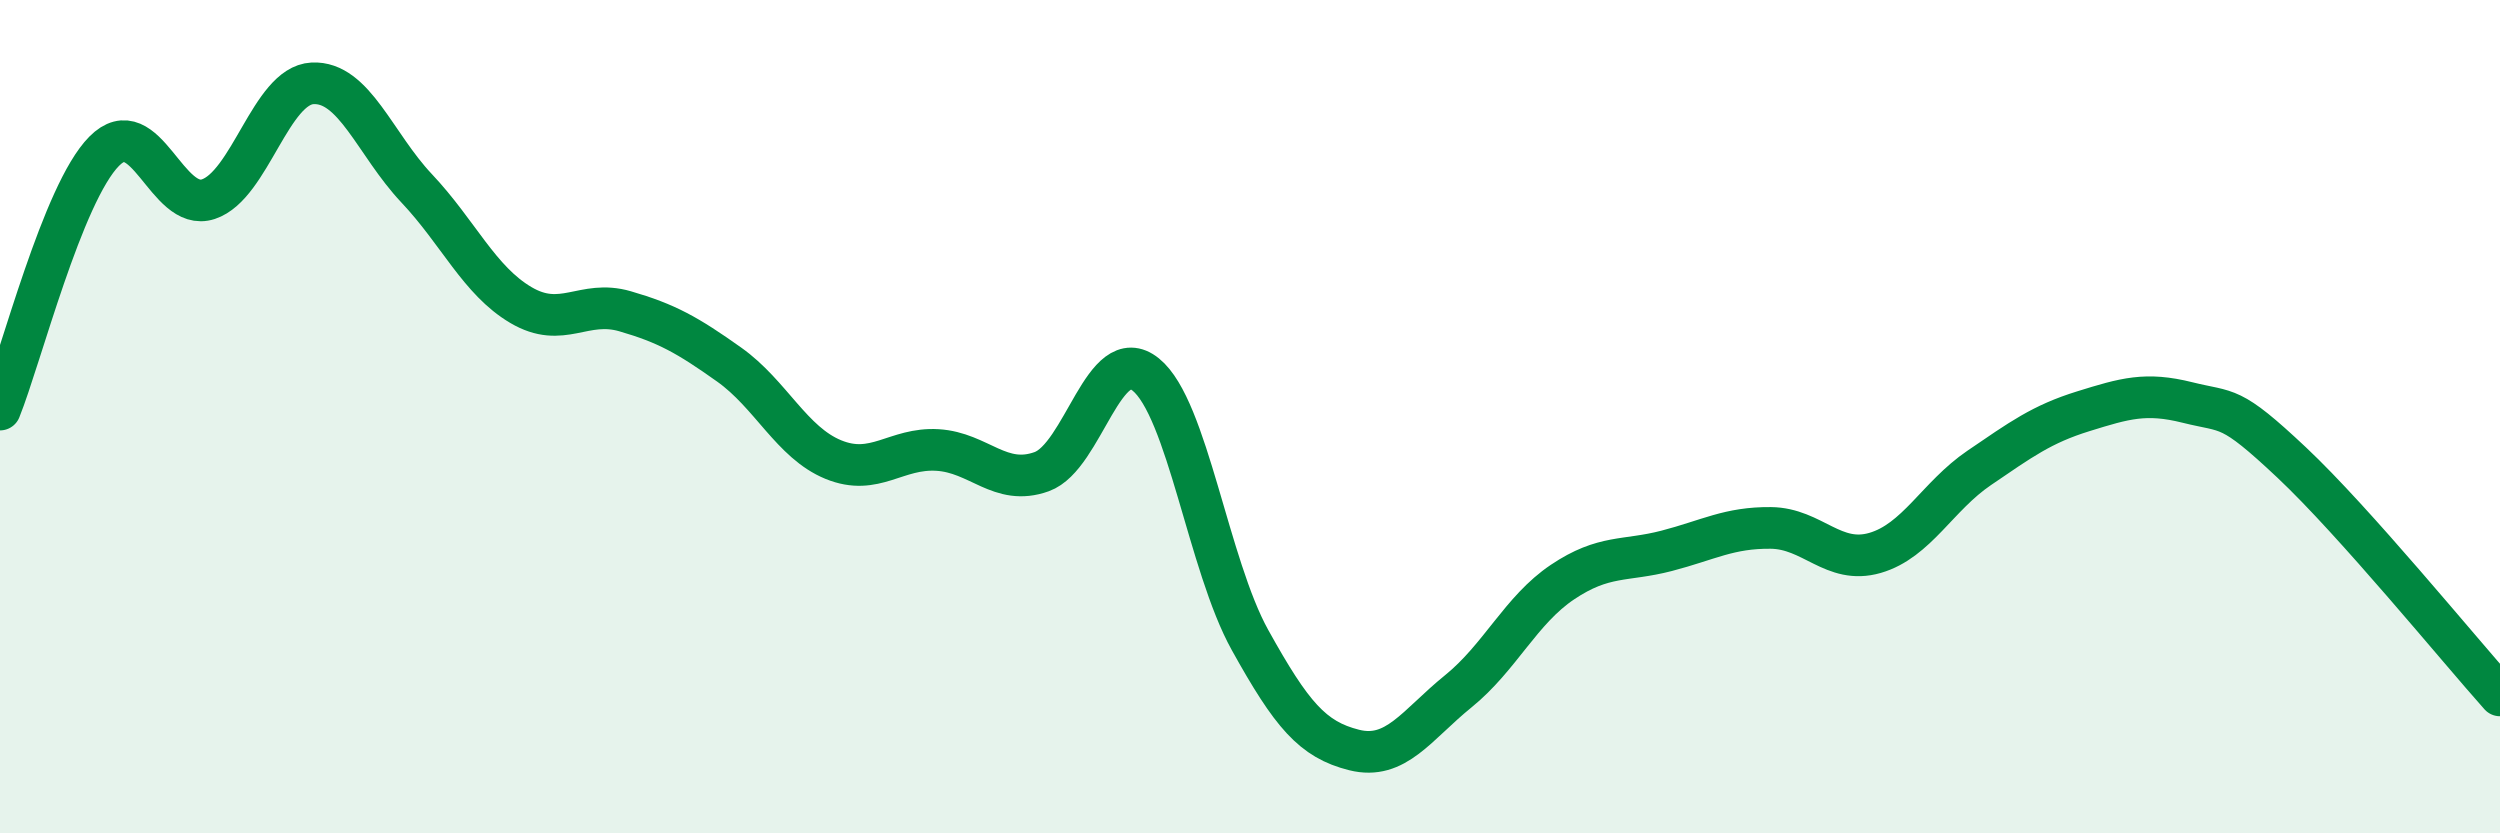
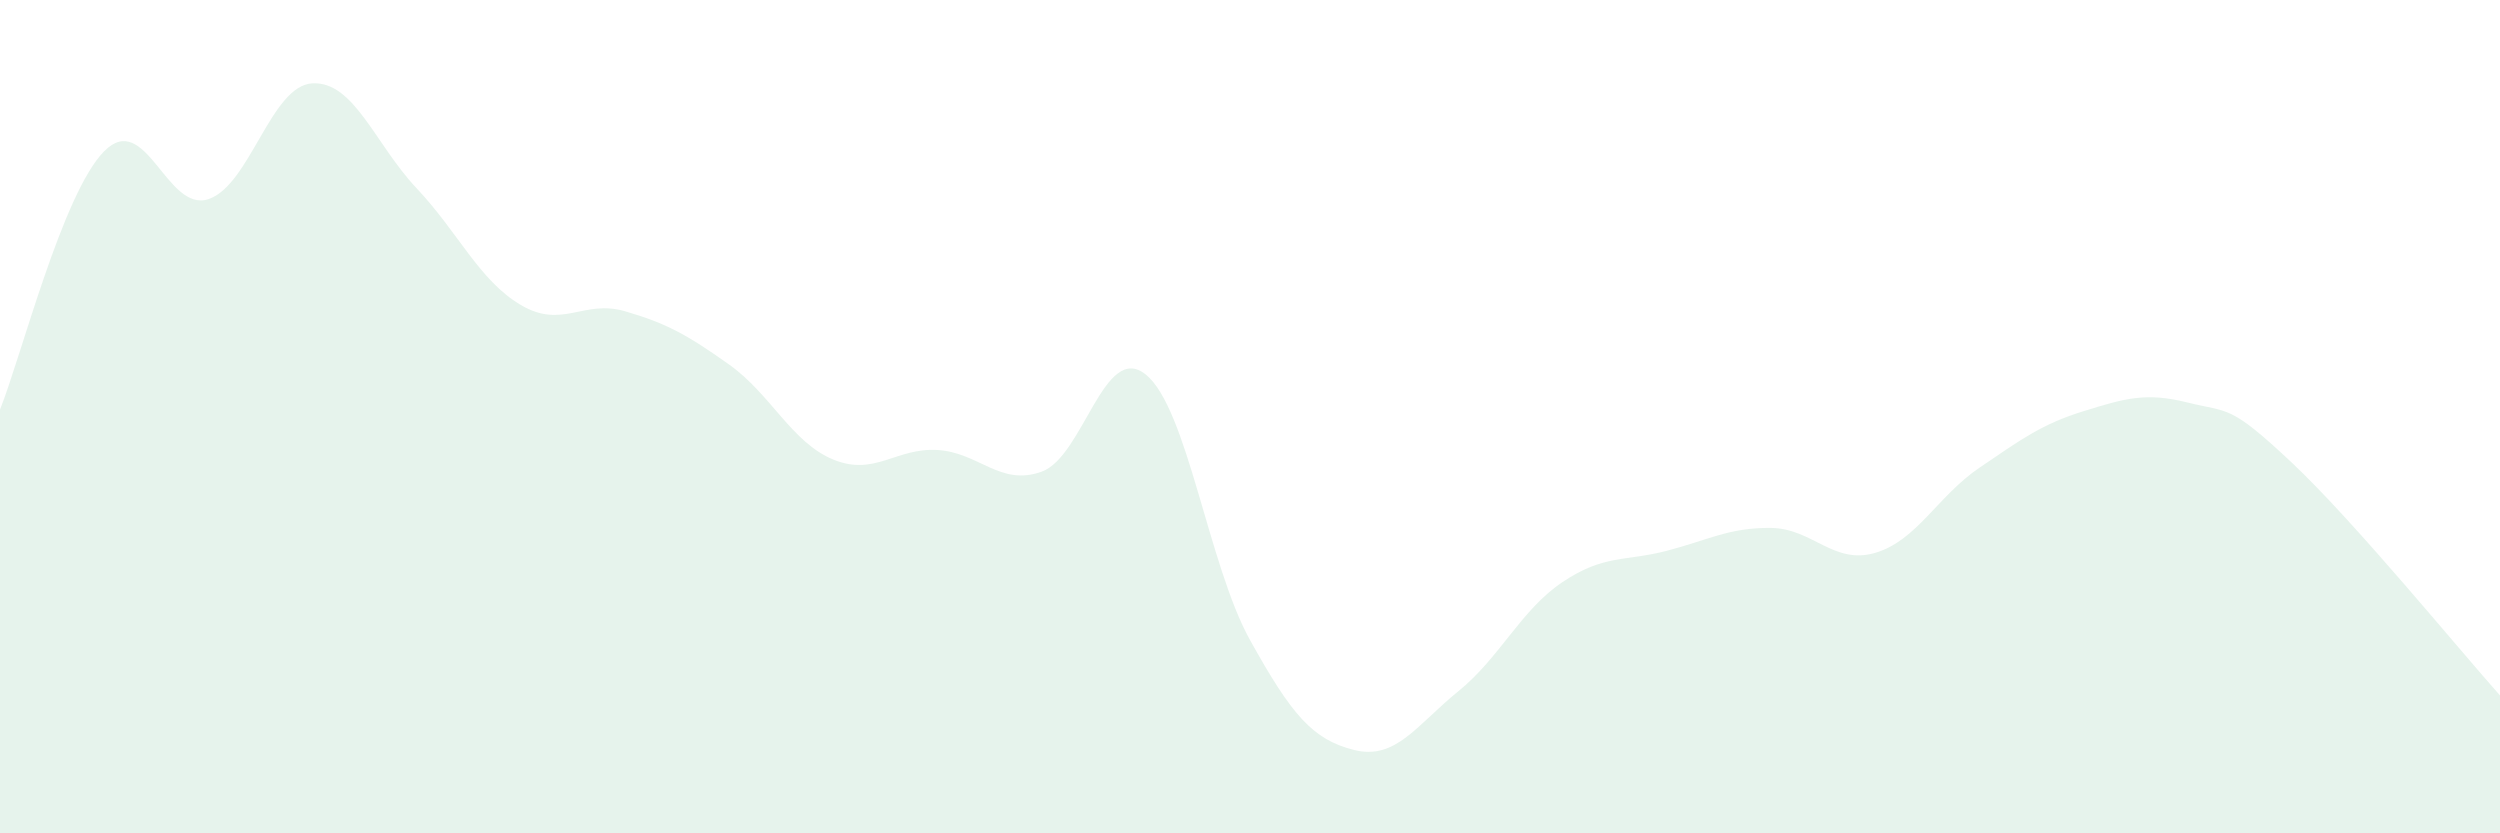
<svg xmlns="http://www.w3.org/2000/svg" width="60" height="20" viewBox="0 0 60 20">
  <path d="M 0,9.83 C 0.5,8.59 1.5,4.64 2.5,3.63 C 3.5,2.62 4,5.11 5,4.78 C 6,4.45 6.5,2.05 7.5,2 C 8.5,1.95 9,3.46 10,4.52 C 11,5.58 11.5,6.73 12.5,7.32 C 13.5,7.91 14,7.18 15,7.47 C 16,7.76 16.5,8.04 17.5,8.75 C 18.5,9.46 19,10.62 20,11.03 C 21,11.44 21.5,10.74 22.5,10.8 C 23.5,10.86 24,11.68 25,11.32 C 26,10.96 26.5,8.18 27.5,8.99 C 28.5,9.8 29,13.56 30,15.36 C 31,17.16 31.5,17.75 32.5,18 C 33.5,18.25 34,17.4 35,16.59 C 36,15.78 36.5,14.64 37.5,13.97 C 38.5,13.3 39,13.48 40,13.22 C 41,12.96 41.5,12.66 42.5,12.67 C 43.5,12.68 44,13.56 45,13.27 C 46,12.98 46.5,11.91 47.5,11.23 C 48.5,10.55 49,10.18 50,9.87 C 51,9.56 51.5,9.41 52.5,9.66 C 53.5,9.91 53.5,9.69 55,11.1 C 56.5,12.51 59,15.57 60,16.69L60 20L0 20Z" fill="#008740" opacity="0.1" stroke-linecap="round" stroke-linejoin="round" />
-   <path d="M 0,9.83 C 0.5,8.59 1.5,4.64 2.5,3.63 C 3.5,2.62 4,5.11 5,4.78 C 6,4.45 6.5,2.05 7.5,2 C 8.5,1.95 9,3.46 10,4.52 C 11,5.58 11.5,6.73 12.5,7.32 C 13.5,7.91 14,7.18 15,7.47 C 16,7.76 16.5,8.04 17.5,8.75 C 18.5,9.46 19,10.62 20,11.03 C 21,11.44 21.5,10.74 22.5,10.8 C 23.5,10.86 24,11.68 25,11.32 C 26,10.96 26.5,8.18 27.5,8.99 C 28.5,9.8 29,13.56 30,15.36 C 31,17.16 31.5,17.75 32.5,18 C 33.5,18.25 34,17.4 35,16.59 C 36,15.78 36.5,14.64 37.5,13.97 C 38.5,13.3 39,13.48 40,13.22 C 41,12.96 41.5,12.66 42.5,12.67 C 43.5,12.68 44,13.56 45,13.27 C 46,12.98 46.5,11.91 47.5,11.23 C 48.5,10.55 49,10.18 50,9.87 C 51,9.56 51.5,9.41 52.5,9.66 C 53.5,9.91 53.5,9.69 55,11.1 C 56.5,12.51 59,15.57 60,16.69" stroke="#008740" stroke-width="1" fill="none" stroke-linecap="round" stroke-linejoin="round" />
</svg>